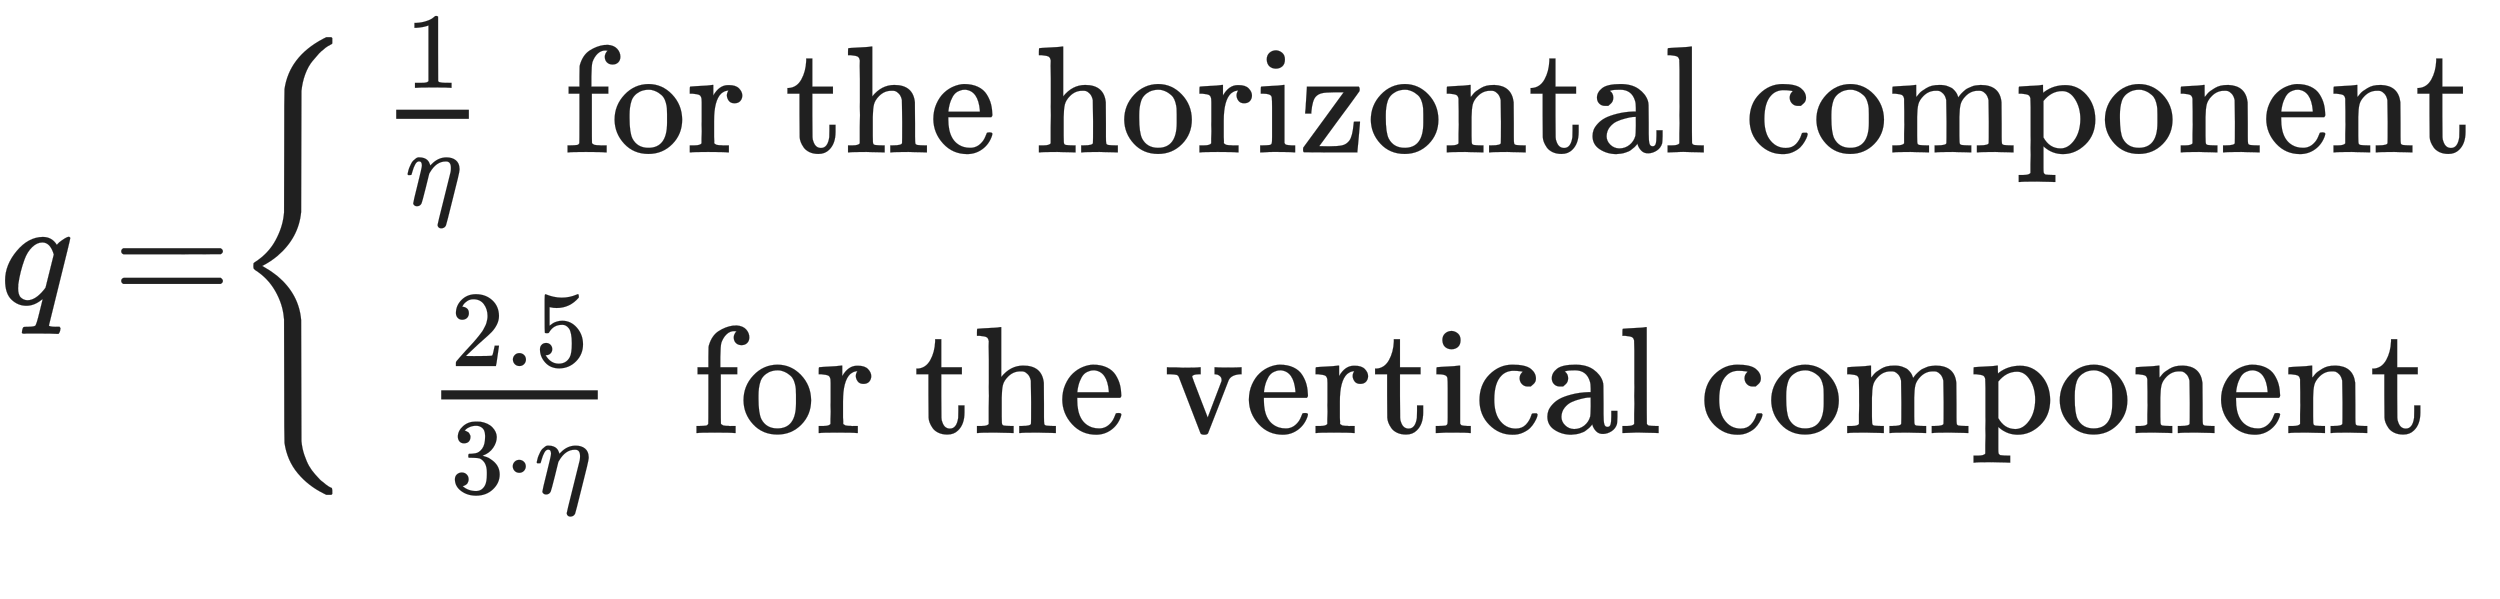
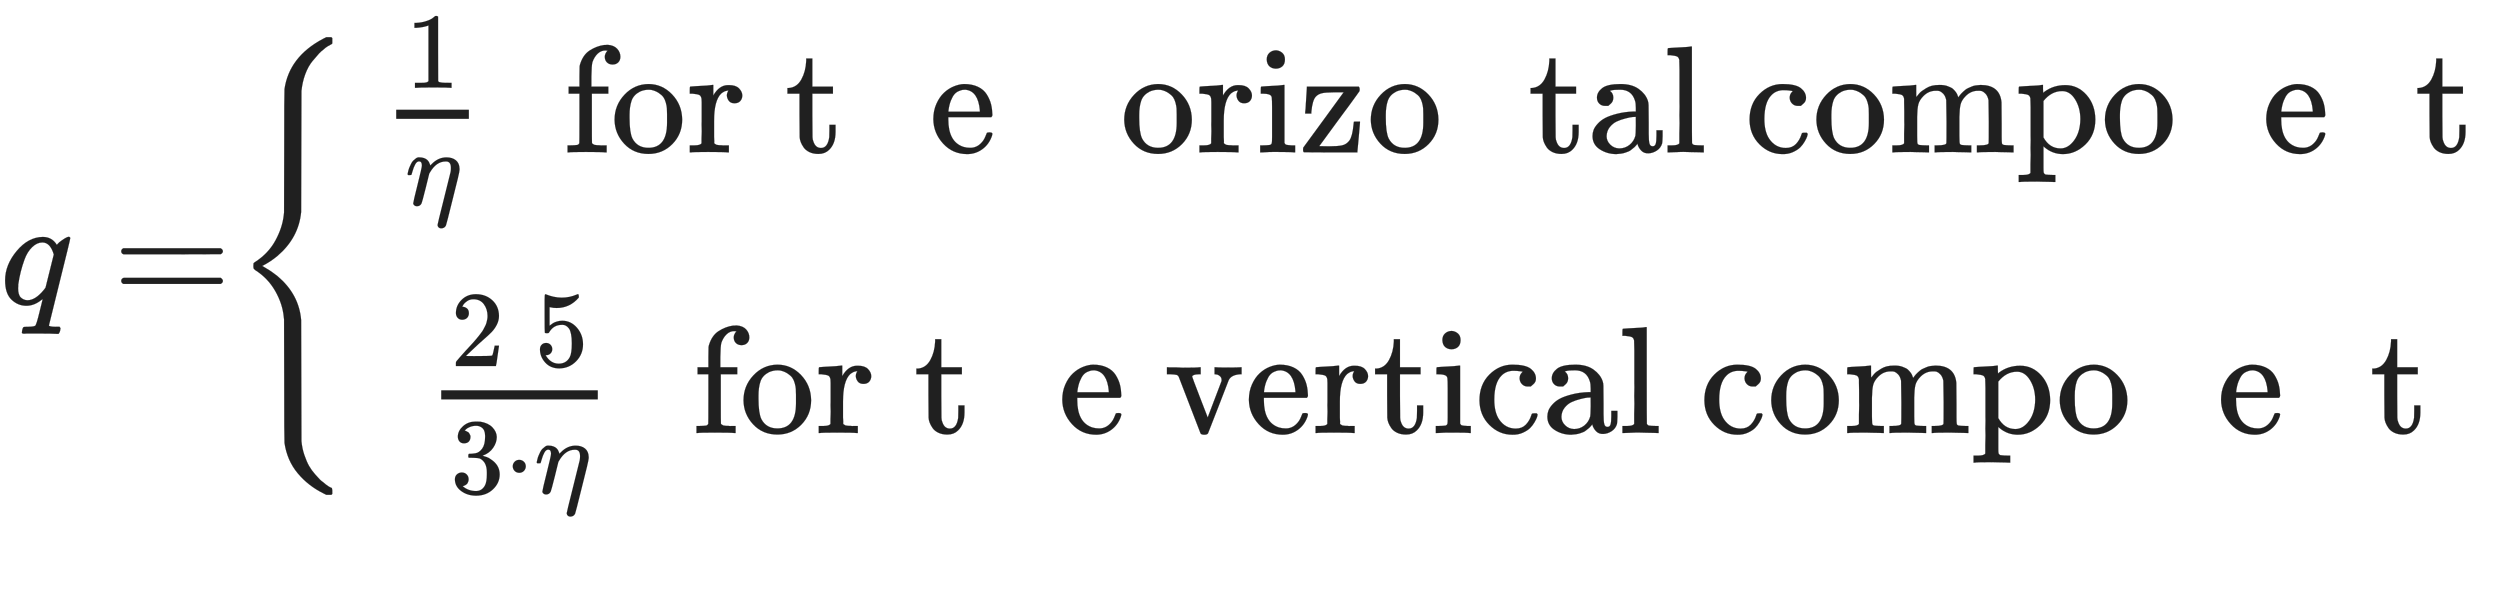
<svg xmlns="http://www.w3.org/2000/svg" xmlns:xlink="http://www.w3.org/1999/xlink" role="img" aria-hidden="true" style="vertical-align: -4.49ex;font-size: 12pt;font-family: Arial;color: #202020;" viewBox="0 -1993.8 16382.4 3927.3" focusable="false" width="38.05ex" height="9.121ex">
  <defs id="MathJax_SVG_glyphs">
    <path id="MJMATHI-71" stroke-width="1" d="M 33 157 Q 33 258 109 349 T 280 441 Q 340 441 372 389 Q 373 390 377 395 T 388 406 T 404 418 Q 438 442 450 442 Q 454 442 457 439 T 460 434 Q 460 425 391 149 Q 320 -135 320 -139 Q 320 -147 365 -148 H 390 Q 396 -156 396 -157 T 393 -175 Q 389 -188 383 -194 H 370 Q 339 -192 262 -192 Q 234 -192 211 -192 T 174 -192 T 157 -193 Q 143 -193 143 -185 Q 143 -182 145 -170 Q 149 -154 152 -151 T 172 -148 Q 220 -148 230 -141 Q 238 -136 258 -53 T 279 32 Q 279 33 272 29 Q 224 -10 172 -10 Q 117 -10 75 30 T 33 157 Z M 352 326 Q 329 405 277 405 Q 242 405 210 374 T 160 293 Q 131 214 119 129 Q 119 126 119 118 T 118 106 Q 118 61 136 44 T 179 26 Q 233 26 290 98 L 298 109 L 352 326 Z" />
    <path id="MJMAIN-3D" stroke-width="1" d="M 56 347 Q 56 360 70 367 H 707 Q 722 359 722 347 Q 722 336 708 328 L 390 327 H 72 Q 56 332 56 347 Z M 56 153 Q 56 168 72 173 H 708 Q 722 163 722 153 Q 722 140 707 133 H 70 Q 56 140 56 153 Z" />
    <path id="MJMAIN-7B" stroke-width="1" d="M 434 -231 Q 434 -244 428 -250 H 410 Q 281 -250 230 -184 Q 225 -177 222 -172 T 217 -161 T 213 -148 T 211 -133 T 210 -111 T 209 -84 T 209 -47 T 209 0 Q 209 21 209 53 Q 208 142 204 153 Q 203 154 203 155 Q 189 191 153 211 T 82 231 Q 71 231 68 234 T 65 250 T 68 266 T 82 269 Q 116 269 152 289 T 203 345 Q 208 356 208 377 T 209 529 V 579 Q 209 634 215 656 T 244 698 Q 270 724 324 740 Q 361 748 377 749 Q 379 749 390 749 T 408 750 H 428 Q 434 744 434 732 Q 434 719 431 716 Q 429 713 415 713 Q 362 710 332 689 T 296 647 Q 291 634 291 499 V 417 Q 291 370 288 353 T 271 314 Q 240 271 184 255 L 170 250 L 184 245 Q 202 239 220 230 T 262 196 T 290 137 Q 291 131 291 1 Q 291 -134 296 -147 Q 306 -174 339 -192 T 415 -213 Q 429 -213 431 -216 Q 434 -219 434 -231 Z" />
    <path id="MJMAIN-31" stroke-width="1" d="M 213 578 L 200 573 Q 186 568 160 563 T 102 556 H 83 V 602 H 102 Q 149 604 189 617 T 245 641 T 273 663 Q 275 666 285 666 Q 294 666 302 660 V 361 L 303 61 Q 310 54 315 52 T 339 48 T 401 46 H 427 V 0 H 416 Q 395 3 257 3 Q 121 3 100 0 H 88 V 46 H 114 Q 136 46 152 46 T 177 47 T 193 50 T 201 52 T 207 57 T 213 61 V 578 Z" />
    <path id="MJMATHI-3B7" stroke-width="1" d="M 21 287 Q 22 290 23 295 T 28 317 T 38 348 T 53 381 T 73 411 T 99 433 T 132 442 Q 156 442 175 435 T 205 417 T 221 395 T 229 376 L 231 369 Q 231 367 232 367 L 243 378 Q 304 442 382 442 Q 436 442 469 415 T 503 336 V 326 Q 503 302 439 53 Q 381 -182 377 -189 Q 364 -216 332 -216 Q 319 -216 310 -208 T 299 -186 Q 299 -177 358 57 L 420 307 Q 423 322 423 345 Q 423 404 379 404 H 374 Q 288 404 229 303 L 222 291 L 189 157 Q 156 26 151 16 Q 138 -11 108 -11 Q 95 -11 87 -5 T 76 7 T 74 17 Q 74 30 114 189 T 154 366 Q 154 405 128 405 Q 107 405 92 377 T 68 316 T 57 280 Q 55 278 41 278 H 27 Q 21 284 21 287 Z" />
    <path id="MJMAIN-66" stroke-width="1" d="M 273 0 Q 255 3 146 3 Q 43 3 34 0 H 26 V 46 H 42 Q 70 46 91 49 Q 99 52 103 60 Q 104 62 104 224 V 385 H 33 V 431 H 104 V 497 L 105 564 L 107 574 Q 126 639 171 668 T 266 704 Q 267 704 275 704 T 289 705 Q 330 702 351 679 T 372 627 Q 372 604 358 590 T 321 576 T 284 590 T 270 627 Q 270 647 288 667 H 284 Q 280 668 273 668 Q 245 668 223 647 T 189 592 Q 183 572 182 497 V 431 H 293 V 385 H 185 V 225 Q 185 63 186 61 T 189 57 T 194 54 T 199 51 T 206 49 T 213 48 T 222 47 T 231 47 T 241 46 T 251 46 H 282 V 0 H 273 Z" />
    <path id="MJMAIN-6F" stroke-width="1" d="M 28 214 Q 28 309 93 378 T 250 448 Q 340 448 405 380 T 471 215 Q 471 120 407 55 T 250 -10 Q 153 -10 91 57 T 28 214 Z M 250 30 Q 372 30 372 193 V 225 V 250 Q 372 272 371 288 T 364 326 T 348 362 T 317 390 T 268 410 Q 263 411 252 411 Q 222 411 195 399 Q 152 377 139 338 T 126 246 V 226 Q 126 130 145 91 Q 177 30 250 30 Z" />
    <path id="MJMAIN-72" stroke-width="1" d="M 36 46 H 50 Q 89 46 97 60 V 68 Q 97 77 97 91 T 98 122 T 98 161 T 98 203 Q 98 234 98 269 T 98 328 L 97 351 Q 94 370 83 376 T 38 385 H 20 V 408 Q 20 431 22 431 L 32 432 Q 42 433 60 434 T 96 436 Q 112 437 131 438 T 160 441 T 171 442 H 174 V 373 Q 213 441 271 441 H 277 Q 322 441 343 419 T 364 373 Q 364 352 351 337 T 313 322 Q 288 322 276 338 T 263 372 Q 263 381 265 388 T 270 400 T 273 405 Q 271 407 250 401 Q 234 393 226 386 Q 179 341 179 207 V 154 Q 179 141 179 127 T 179 101 T 180 81 T 180 66 V 61 Q 181 59 183 57 T 188 54 T 193 51 T 200 49 T 207 48 T 216 47 T 225 47 T 235 46 T 245 46 H 276 V 0 H 267 Q 249 3 140 3 Q 37 3 28 0 H 20 V 46 H 36 Z" />
    <path id="MJMAIN-74" stroke-width="1" d="M 27 422 Q 80 426 109 478 T 141 600 V 615 H 181 V 431 H 316 V 385 H 181 V 241 Q 182 116 182 100 T 189 68 Q 203 29 238 29 Q 282 29 292 100 Q 293 108 293 146 V 181 H 333 V 146 V 134 Q 333 57 291 17 Q 264 -10 221 -10 Q 187 -10 162 2 T 124 33 T 105 68 T 98 100 Q 97 107 97 248 V 385 H 18 V 422 H 27 Z" />
-     <path id="MJMAIN-68" stroke-width="1" d="M 41 46 H 55 Q 94 46 102 60 V 68 Q 102 77 102 91 T 102 124 T 102 167 T 103 217 T 103 272 T 103 329 Q 103 366 103 407 T 103 482 T 102 542 T 102 586 T 102 603 Q 99 622 88 628 T 43 637 H 25 V 660 Q 25 683 27 683 L 37 684 Q 47 685 66 686 T 103 688 Q 120 689 140 690 T 170 693 T 181 694 H 184 V 367 Q 244 442 328 442 Q 451 442 463 329 Q 464 322 464 190 V 104 Q 464 66 466 59 T 477 49 Q 498 46 526 46 H 542 V 0 H 534 L 510 1 Q 487 2 460 2 T 422 3 Q 319 3 310 0 H 302 V 46 H 318 Q 379 46 379 62 Q 380 64 380 200 Q 379 335 378 343 Q 372 371 358 385 T 334 402 T 308 404 Q 263 404 229 370 Q 202 343 195 315 T 187 232 V 168 V 108 Q 187 78 188 68 T 191 55 T 200 49 Q 221 46 249 46 H 265 V 0 H 257 L 234 1 Q 210 2 183 2 T 145 3 Q 42 3 33 0 H 25 V 46 H 41 Z" />
    <path id="MJMAIN-65" stroke-width="1" d="M 28 218 Q 28 273 48 318 T 98 391 T 163 433 T 229 448 Q 282 448 320 430 T 378 380 T 406 316 T 415 245 Q 415 238 408 231 H 126 V 216 Q 126 68 226 36 Q 246 30 270 30 Q 312 30 342 62 Q 359 79 369 104 L 379 128 Q 382 131 395 131 H 398 Q 415 131 415 121 Q 415 117 412 108 Q 393 53 349 21 T 250 -11 Q 155 -11 92 58 T 28 218 Z M 333 275 Q 322 403 238 411 H 236 Q 228 411 220 410 T 195 402 T 166 381 T 143 340 T 127 274 V 267 H 333 V 275 Z" />
    <path id="MJMAIN-69" stroke-width="1" d="M 69 609 Q 69 637 87 653 T 131 669 Q 154 667 171 652 T 188 609 Q 188 579 171 564 T 129 549 Q 104 549 87 564 T 69 609 Z M 247 0 Q 232 3 143 3 Q 132 3 106 3 T 56 1 L 34 0 H 26 V 46 H 42 Q 70 46 91 49 Q 100 53 102 60 T 104 102 V 205 V 293 Q 104 345 102 359 T 88 378 Q 74 385 41 385 H 30 V 408 Q 30 431 32 431 L 42 432 Q 52 433 70 434 T 106 436 Q 123 437 142 438 T 171 441 T 182 442 H 185 V 62 Q 190 52 197 50 T 232 46 H 255 V 0 H 247 Z" />
    <path id="MJMAIN-7A" stroke-width="1" d="M 42 263 Q 44 270 48 345 T 53 423 V 431 H 393 Q 399 425 399 415 Q 399 403 398 402 L 381 378 Q 364 355 331 309 T 265 220 L 134 41 L 182 40 H 206 Q 254 40 283 46 T 331 77 Q 352 105 359 185 L 361 201 Q 361 202 381 202 H 401 V 196 Q 401 195 393 103 T 384 6 V 0 H 209 L 34 1 L 31 3 Q 28 8 28 17 Q 28 30 29 31 T 160 210 T 294 394 H 236 Q 169 393 152 388 Q 127 382 113 367 Q 89 344 82 264 V 255 H 42 V 263 Z" />
-     <path id="MJMAIN-6E" stroke-width="1" d="M 41 46 H 55 Q 94 46 102 60 V 68 Q 102 77 102 91 T 102 122 T 103 161 T 103 203 Q 103 234 103 269 T 102 328 V 351 Q 99 370 88 376 T 43 385 H 25 V 408 Q 25 431 27 431 L 37 432 Q 47 433 65 434 T 102 436 Q 119 437 138 438 T 167 441 T 178 442 H 181 V 402 Q 181 364 182 364 T 187 369 T 199 384 T 218 402 T 247 421 T 285 437 Q 305 442 336 442 Q 450 438 463 329 Q 464 322 464 190 V 104 Q 464 66 466 59 T 477 49 Q 498 46 526 46 H 542 V 0 H 534 L 510 1 Q 487 2 460 2 T 422 3 Q 319 3 310 0 H 302 V 46 H 318 Q 379 46 379 62 Q 380 64 380 200 Q 379 335 378 343 Q 372 371 358 385 T 334 402 T 308 404 Q 263 404 229 370 Q 202 343 195 315 T 187 232 V 168 V 108 Q 187 78 188 68 T 191 55 T 200 49 Q 221 46 249 46 H 265 V 0 H 257 L 234 1 Q 210 2 183 2 T 145 3 Q 42 3 33 0 H 25 V 46 H 41 Z" />
    <path id="MJMAIN-61" stroke-width="1" d="M 137 305 T 115 305 T 78 320 T 63 359 Q 63 394 97 421 T 218 448 Q 291 448 336 416 T 396 340 Q 401 326 401 309 T 402 194 V 124 Q 402 76 407 58 T 428 40 Q 443 40 448 56 T 453 109 V 145 H 493 V 106 Q 492 66 490 59 Q 481 29 455 12 T 400 -6 T 353 12 T 329 54 V 58 L 327 55 Q 325 52 322 49 T 314 40 T 302 29 T 287 17 T 269 6 T 247 -2 T 221 -8 T 190 -11 Q 130 -11 82 20 T 34 107 Q 34 128 41 147 T 68 188 T 116 225 T 194 253 T 304 268 H 318 V 290 Q 318 324 312 340 Q 290 411 215 411 Q 197 411 181 410 T 156 406 T 148 403 Q 170 388 170 359 Q 170 334 154 320 Z M 126 106 Q 126 75 150 51 T 209 26 Q 247 26 276 49 T 315 109 Q 317 116 318 175 Q 318 233 317 233 Q 309 233 296 232 T 251 223 T 193 203 T 147 166 T 126 106 Z" />
    <path id="MJMAIN-6C" stroke-width="1" d="M 42 46 H 56 Q 95 46 103 60 V 68 Q 103 77 103 91 T 103 124 T 104 167 T 104 217 T 104 272 T 104 329 Q 104 366 104 407 T 104 482 T 104 542 T 103 586 T 103 603 Q 100 622 89 628 T 44 637 H 26 V 660 Q 26 683 28 683 L 38 684 Q 48 685 67 686 T 104 688 Q 121 689 141 690 T 171 693 T 182 694 H 185 V 379 Q 185 62 186 60 Q 190 52 198 49 Q 219 46 247 46 H 263 V 0 H 255 L 232 1 Q 209 2 183 2 T 145 3 T 107 3 T 57 1 L 34 0 H 26 V 46 H 42 Z" />
    <path id="MJMAIN-63" stroke-width="1" d="M 370 305 T 349 305 T 313 320 T 297 358 Q 297 381 312 396 Q 317 401 317 402 T 307 404 Q 281 408 258 408 Q 209 408 178 376 Q 131 329 131 219 Q 131 137 162 90 Q 203 29 272 29 Q 313 29 338 55 T 374 117 Q 376 125 379 127 T 395 129 H 409 Q 415 123 415 120 Q 415 116 411 104 T 395 71 T 366 33 T 318 2 T 249 -11 Q 163 -11 99 53 T 34 214 Q 34 318 99 383 T 250 448 T 370 421 T 404 357 Q 404 334 387 320 Z" />
    <path id="MJMAIN-6D" stroke-width="1" d="M 41 46 H 55 Q 94 46 102 60 V 68 Q 102 77 102 91 T 102 122 T 103 161 T 103 203 Q 103 234 103 269 T 102 328 V 351 Q 99 370 88 376 T 43 385 H 25 V 408 Q 25 431 27 431 L 37 432 Q 47 433 65 434 T 102 436 Q 119 437 138 438 T 167 441 T 178 442 H 181 V 402 Q 181 364 182 364 T 187 369 T 199 384 T 218 402 T 247 421 T 285 437 Q 305 442 336 442 Q 351 442 364 440 T 387 434 T 406 426 T 421 417 T 432 406 T 441 395 T 448 384 T 452 374 T 455 366 L 457 361 L 460 365 Q 463 369 466 373 T 475 384 T 488 397 T 503 410 T 523 422 T 546 432 T 572 439 T 603 442 Q 729 442 740 329 Q 741 322 741 190 V 104 Q 741 66 743 59 T 754 49 Q 775 46 803 46 H 819 V 0 H 811 L 788 1 Q 764 2 737 2 T 699 3 Q 596 3 587 0 H 579 V 46 H 595 Q 656 46 656 62 Q 657 64 657 200 Q 656 335 655 343 Q 649 371 635 385 T 611 402 T 585 404 Q 540 404 506 370 Q 479 343 472 315 T 464 232 V 168 V 108 Q 464 78 465 68 T 468 55 T 477 49 Q 498 46 526 46 H 542 V 0 H 534 L 510 1 Q 487 2 460 2 T 422 3 Q 319 3 310 0 H 302 V 46 H 318 Q 379 46 379 62 Q 380 64 380 200 Q 379 335 378 343 Q 372 371 358 385 T 334 402 T 308 404 Q 263 404 229 370 Q 202 343 195 315 T 187 232 V 168 V 108 Q 187 78 188 68 T 191 55 T 200 49 Q 221 46 249 46 H 265 V 0 H 257 L 234 1 Q 210 2 183 2 T 145 3 Q 42 3 33 0 H 25 V 46 H 41 Z" />
    <path id="MJMAIN-70" stroke-width="1" d="M 36 -148 H 50 Q 89 -148 97 -134 V -126 Q 97 -119 97 -107 T 97 -77 T 98 -38 T 98 6 T 98 55 T 98 106 Q 98 140 98 177 T 98 243 T 98 296 T 97 335 T 97 351 Q 94 370 83 376 T 38 385 H 20 V 408 Q 20 431 22 431 L 32 432 Q 42 433 61 434 T 98 436 Q 115 437 135 438 T 165 441 T 176 442 H 179 V 416 L 180 390 L 188 397 Q 247 441 326 441 Q 407 441 464 377 T 522 216 Q 522 115 457 52 T 310 -11 Q 242 -11 190 33 L 182 40 V -45 V -101 Q 182 -128 184 -134 T 195 -145 Q 216 -148 244 -148 H 260 V -194 H 252 L 228 -193 Q 205 -192 178 -192 T 140 -191 Q 37 -191 28 -194 H 20 V -148 H 36 Z M 424 218 Q 424 292 390 347 T 305 402 Q 234 402 182 337 V 98 Q 222 26 294 26 Q 345 26 384 80 T 424 218 Z" />
    <path id="MJMAIN-32" stroke-width="1" d="M 109 429 Q 82 429 66 447 T 50 491 Q 50 562 103 614 T 235 666 Q 326 666 387 610 T 449 465 Q 449 422 429 383 T 381 315 T 301 241 Q 265 210 201 149 L 142 93 L 218 92 Q 375 92 385 97 Q 392 99 409 186 V 189 H 449 V 186 Q 448 183 436 95 T 421 3 V 0 H 50 V 19 V 31 Q 50 38 56 46 T 86 81 Q 115 113 136 137 Q 145 147 170 174 T 204 211 T 233 244 T 261 278 T 284 308 T 305 340 T 320 369 T 333 401 T 340 431 T 343 464 Q 343 527 309 573 T 212 619 Q 179 619 154 602 T 119 569 T 109 550 Q 109 549 114 549 Q 132 549 151 535 T 170 489 Q 170 464 154 447 T 109 429 Z" />
-     <path id="MJMAIN-2E" stroke-width="1" d="M 78 60 Q 78 84 95 102 T 138 120 Q 162 120 180 104 T 199 61 Q 199 36 182 18 T 139 0 T 96 17 T 78 60 Z" />
    <path id="MJMAIN-35" stroke-width="1" d="M 164 157 Q 164 133 148 117 T 109 101 H 102 Q 148 22 224 22 Q 294 22 326 82 Q 345 115 345 210 Q 345 313 318 349 Q 292 382 260 382 H 254 Q 176 382 136 314 Q 132 307 129 306 T 114 304 Q 97 304 95 310 Q 93 314 93 485 V 614 Q 93 664 98 664 Q 100 666 102 666 Q 103 666 123 658 T 178 642 T 253 634 Q 324 634 389 662 Q 397 666 402 666 Q 410 666 410 648 V 635 Q 328 538 205 538 Q 174 538 149 544 L 139 546 V 374 Q 158 388 169 396 T 205 412 T 256 420 Q 337 420 393 355 T 449 201 Q 449 109 385 44 T 229 -22 Q 148 -22 99 32 T 50 154 Q 50 178 61 192 T 84 210 T 107 214 Q 132 214 148 197 T 164 157 Z" />
    <path id="MJMAIN-33" stroke-width="1" d="M 127 463 Q 100 463 85 480 T 69 524 Q 69 579 117 622 T 233 665 Q 268 665 277 664 Q 351 652 390 611 T 430 522 Q 430 470 396 421 T 302 350 L 299 348 Q 299 347 308 345 T 337 336 T 375 315 Q 457 262 457 175 Q 457 96 395 37 T 238 -22 Q 158 -22 100 21 T 42 130 Q 42 158 60 175 T 105 193 Q 133 193 151 175 T 169 130 Q 169 119 166 110 T 159 94 T 148 82 T 136 74 T 126 70 T 118 67 L 114 66 Q 165 21 238 21 Q 293 21 321 74 Q 338 107 338 175 V 195 Q 338 290 274 322 Q 259 328 213 329 L 171 330 L 168 332 Q 166 335 166 348 Q 166 366 174 366 Q 202 366 232 371 Q 266 376 294 413 T 322 525 V 533 Q 322 590 287 612 Q 265 626 240 626 Q 208 626 181 615 T 143 592 T 132 580 H 135 Q 138 579 143 578 T 153 573 T 165 566 T 175 555 T 183 540 T 186 520 Q 186 498 172 481 T 127 463 Z" />
    <path id="MJMAIN-22C5" stroke-width="1" d="M 78 250 Q 78 274 95 292 T 138 310 Q 162 310 180 294 T 199 251 Q 199 226 182 208 T 139 190 T 96 207 T 78 250 Z" />
    <path id="MJMAIN-76" stroke-width="1" d="M 338 431 Q 344 429 422 429 Q 479 429 503 431 H 508 V 385 H 497 Q 439 381 423 345 Q 421 341 356 172 T 288 -2 Q 283 -11 263 -11 Q 244 -11 239 -2 Q 99 359 98 364 Q 93 378 82 381 T 43 385 H 19 V 431 H 25 L 33 430 Q 41 430 53 430 T 79 430 T 104 429 T 122 428 Q 217 428 232 431 H 240 V 385 H 226 Q 187 384 184 370 Q 184 366 235 234 L 286 102 L 377 341 V 349 Q 377 363 367 372 T 349 383 T 335 385 H 331 V 431 H 338 Z" />
    <path id="MJSZ4-7B" stroke-width="1" d="M 661 -1243 L 655 -1249 H 622 L 604 -1240 Q 503 -1190 434 -1107 T 348 -909 Q 346 -897 346 -499 L 345 -98 L 343 -82 Q 335 3 287 87 T 157 223 Q 146 232 145 236 Q 144 240 144 250 Q 144 265 145 268 T 157 278 Q 242 333 288 417 T 343 583 L 345 600 L 346 1001 Q 346 1398 348 1410 Q 379 1622 600 1739 L 622 1750 H 655 L 661 1744 V 1727 V 1721 Q 661 1712 661 1710 T 657 1705 T 648 1700 T 630 1690 T 602 1668 Q 589 1659 574 1643 T 531 1593 T 484 1508 T 459 1398 Q 458 1389 458 1001 Q 458 614 457 605 Q 441 435 301 316 Q 254 277 202 251 L 250 222 Q 260 216 301 185 Q 443 66 457 -104 Q 458 -113 458 -501 Q 458 -888 459 -897 Q 463 -944 478 -988 T 509 -1060 T 548 -1114 T 580 -1149 T 602 -1167 Q 620 -1183 634 -1192 T 653 -1202 T 659 -1207 T 661 -1220 V -1226 V -1243 Z" />
  </defs>
  <g fill="currentColor" stroke="currentColor" stroke-width="0" transform="matrix(1 0 0 -1 0 0)">
    <use x="0" y="0" xlink:href="#MJMATHI-71" />
    <use x="738" y="0" xlink:href="#MJMAIN-3D" />
    <g transform="translate(1516)">
      <use xlink:href="#MJSZ4-7B" />
      <g transform="translate(973)">
        <g transform="translate(-13)">
          <g transform="translate(0 995)">
            <g transform="translate(120)">
              <rect stroke="none" x="0" y="220" width="476" height="60" />
              <use transform="scale(0.707)" x="86" y="599" xlink:href="#MJMAIN-31" />
              <use transform="scale(0.707)" x="84" y="-488" xlink:href="#MJMATHI-3B7" />
            </g>
            <g transform="translate(1217)">
              <use xlink:href="#MJMAIN-66" />
              <use x="306" y="0" xlink:href="#MJMAIN-6F" />
              <use x="807" y="0" xlink:href="#MJMAIN-72" />
              <use x="1449" y="0" xlink:href="#MJMAIN-74" />
              <use x="1839" y="0" xlink:href="#MJMAIN-68" />
              <use x="2395" y="0" xlink:href="#MJMAIN-65" />
              <use x="3090" y="0" xlink:href="#MJMAIN-68" />
              <use x="3646" y="0" xlink:href="#MJMAIN-6F" />
              <use x="4147" y="0" xlink:href="#MJMAIN-72" />
              <use x="4539" y="0" xlink:href="#MJMAIN-69" />
              <use x="4818" y="0" xlink:href="#MJMAIN-7A" />
              <use x="5262" y="0" xlink:href="#MJMAIN-6F" />
              <use x="5763" y="0" xlink:href="#MJMAIN-6E" />
              <use x="6319" y="0" xlink:href="#MJMAIN-74" />
              <use x="6709" y="0" xlink:href="#MJMAIN-61" />
              <use x="7209" y="0" xlink:href="#MJMAIN-6C" />
              <use x="7738" y="0" xlink:href="#MJMAIN-63" />
              <use x="8182" y="0" xlink:href="#MJMAIN-6F" />
              <use x="8683" y="0" xlink:href="#MJMAIN-6D" />
              <use x="9516" y="0" xlink:href="#MJMAIN-70" />
              <use x="10073" y="0" xlink:href="#MJMAIN-6F" />
              <use x="10573" y="0" xlink:href="#MJMAIN-6E" />
              <use x="11130" y="0" xlink:href="#MJMAIN-65" />
              <use x="11574" y="0" xlink:href="#MJMAIN-6E" />
              <use x="12131" y="0" xlink:href="#MJMAIN-74" />
            </g>
          </g>
          <g transform="translate(295 -844)">
            <g transform="translate(120)">
              <rect stroke="none" x="0" y="220" width="1026" height="60" />
              <g transform="translate(61 439)">
                <use transform="scale(0.707)" xlink:href="#MJMAIN-32" />
                <use transform="scale(0.707)" x="500" y="0" xlink:href="#MJMAIN-2E" />
                <use transform="scale(0.707)" x="779" y="0" xlink:href="#MJMAIN-35" />
              </g>
              <g transform="translate(60 -395)">
                <use transform="scale(0.707)" x="0" y="0" xlink:href="#MJMAIN-33" />
                <use transform="scale(0.707)" x="500" y="0" xlink:href="#MJMAIN-22C5" />
                <use transform="scale(0.707)" x="779" y="0" xlink:href="#MJMATHI-3B7" />
              </g>
            </g>
            <g transform="translate(1767)">
              <use xlink:href="#MJMAIN-66" />
              <use x="306" y="0" xlink:href="#MJMAIN-6F" />
              <use x="807" y="0" xlink:href="#MJMAIN-72" />
              <use x="1449" y="0" xlink:href="#MJMAIN-74" />
              <use x="1839" y="0" xlink:href="#MJMAIN-68" />
              <use x="2395" y="0" xlink:href="#MJMAIN-65" />
              <use x="3090" y="0" xlink:href="#MJMAIN-76" />
              <use x="3618" y="0" xlink:href="#MJMAIN-65" />
              <use x="4063" y="0" xlink:href="#MJMAIN-72" />
              <use x="4455" y="0" xlink:href="#MJMAIN-74" />
              <use x="4845" y="0" xlink:href="#MJMAIN-69" />
              <use x="5123" y="0" xlink:href="#MJMAIN-63" />
              <use x="5568" y="0" xlink:href="#MJMAIN-61" />
              <use x="6068" y="0" xlink:href="#MJMAIN-6C" />
              <use x="6597" y="0" xlink:href="#MJMAIN-63" />
              <use x="7041" y="0" xlink:href="#MJMAIN-6F" />
              <use x="7542" y="0" xlink:href="#MJMAIN-6D" />
              <use x="8375" y="0" xlink:href="#MJMAIN-70" />
              <use x="8932" y="0" xlink:href="#MJMAIN-6F" />
              <use x="9432" y="0" xlink:href="#MJMAIN-6E" />
              <use x="9989" y="0" xlink:href="#MJMAIN-65" />
              <use x="10433" y="0" xlink:href="#MJMAIN-6E" />
              <use x="10990" y="0" xlink:href="#MJMAIN-74" />
            </g>
          </g>
        </g>
      </g>
    </g>
    <g transform="translate(0 -1823)">
      <g indentalign="left" />
    </g>
  </g>
</svg>